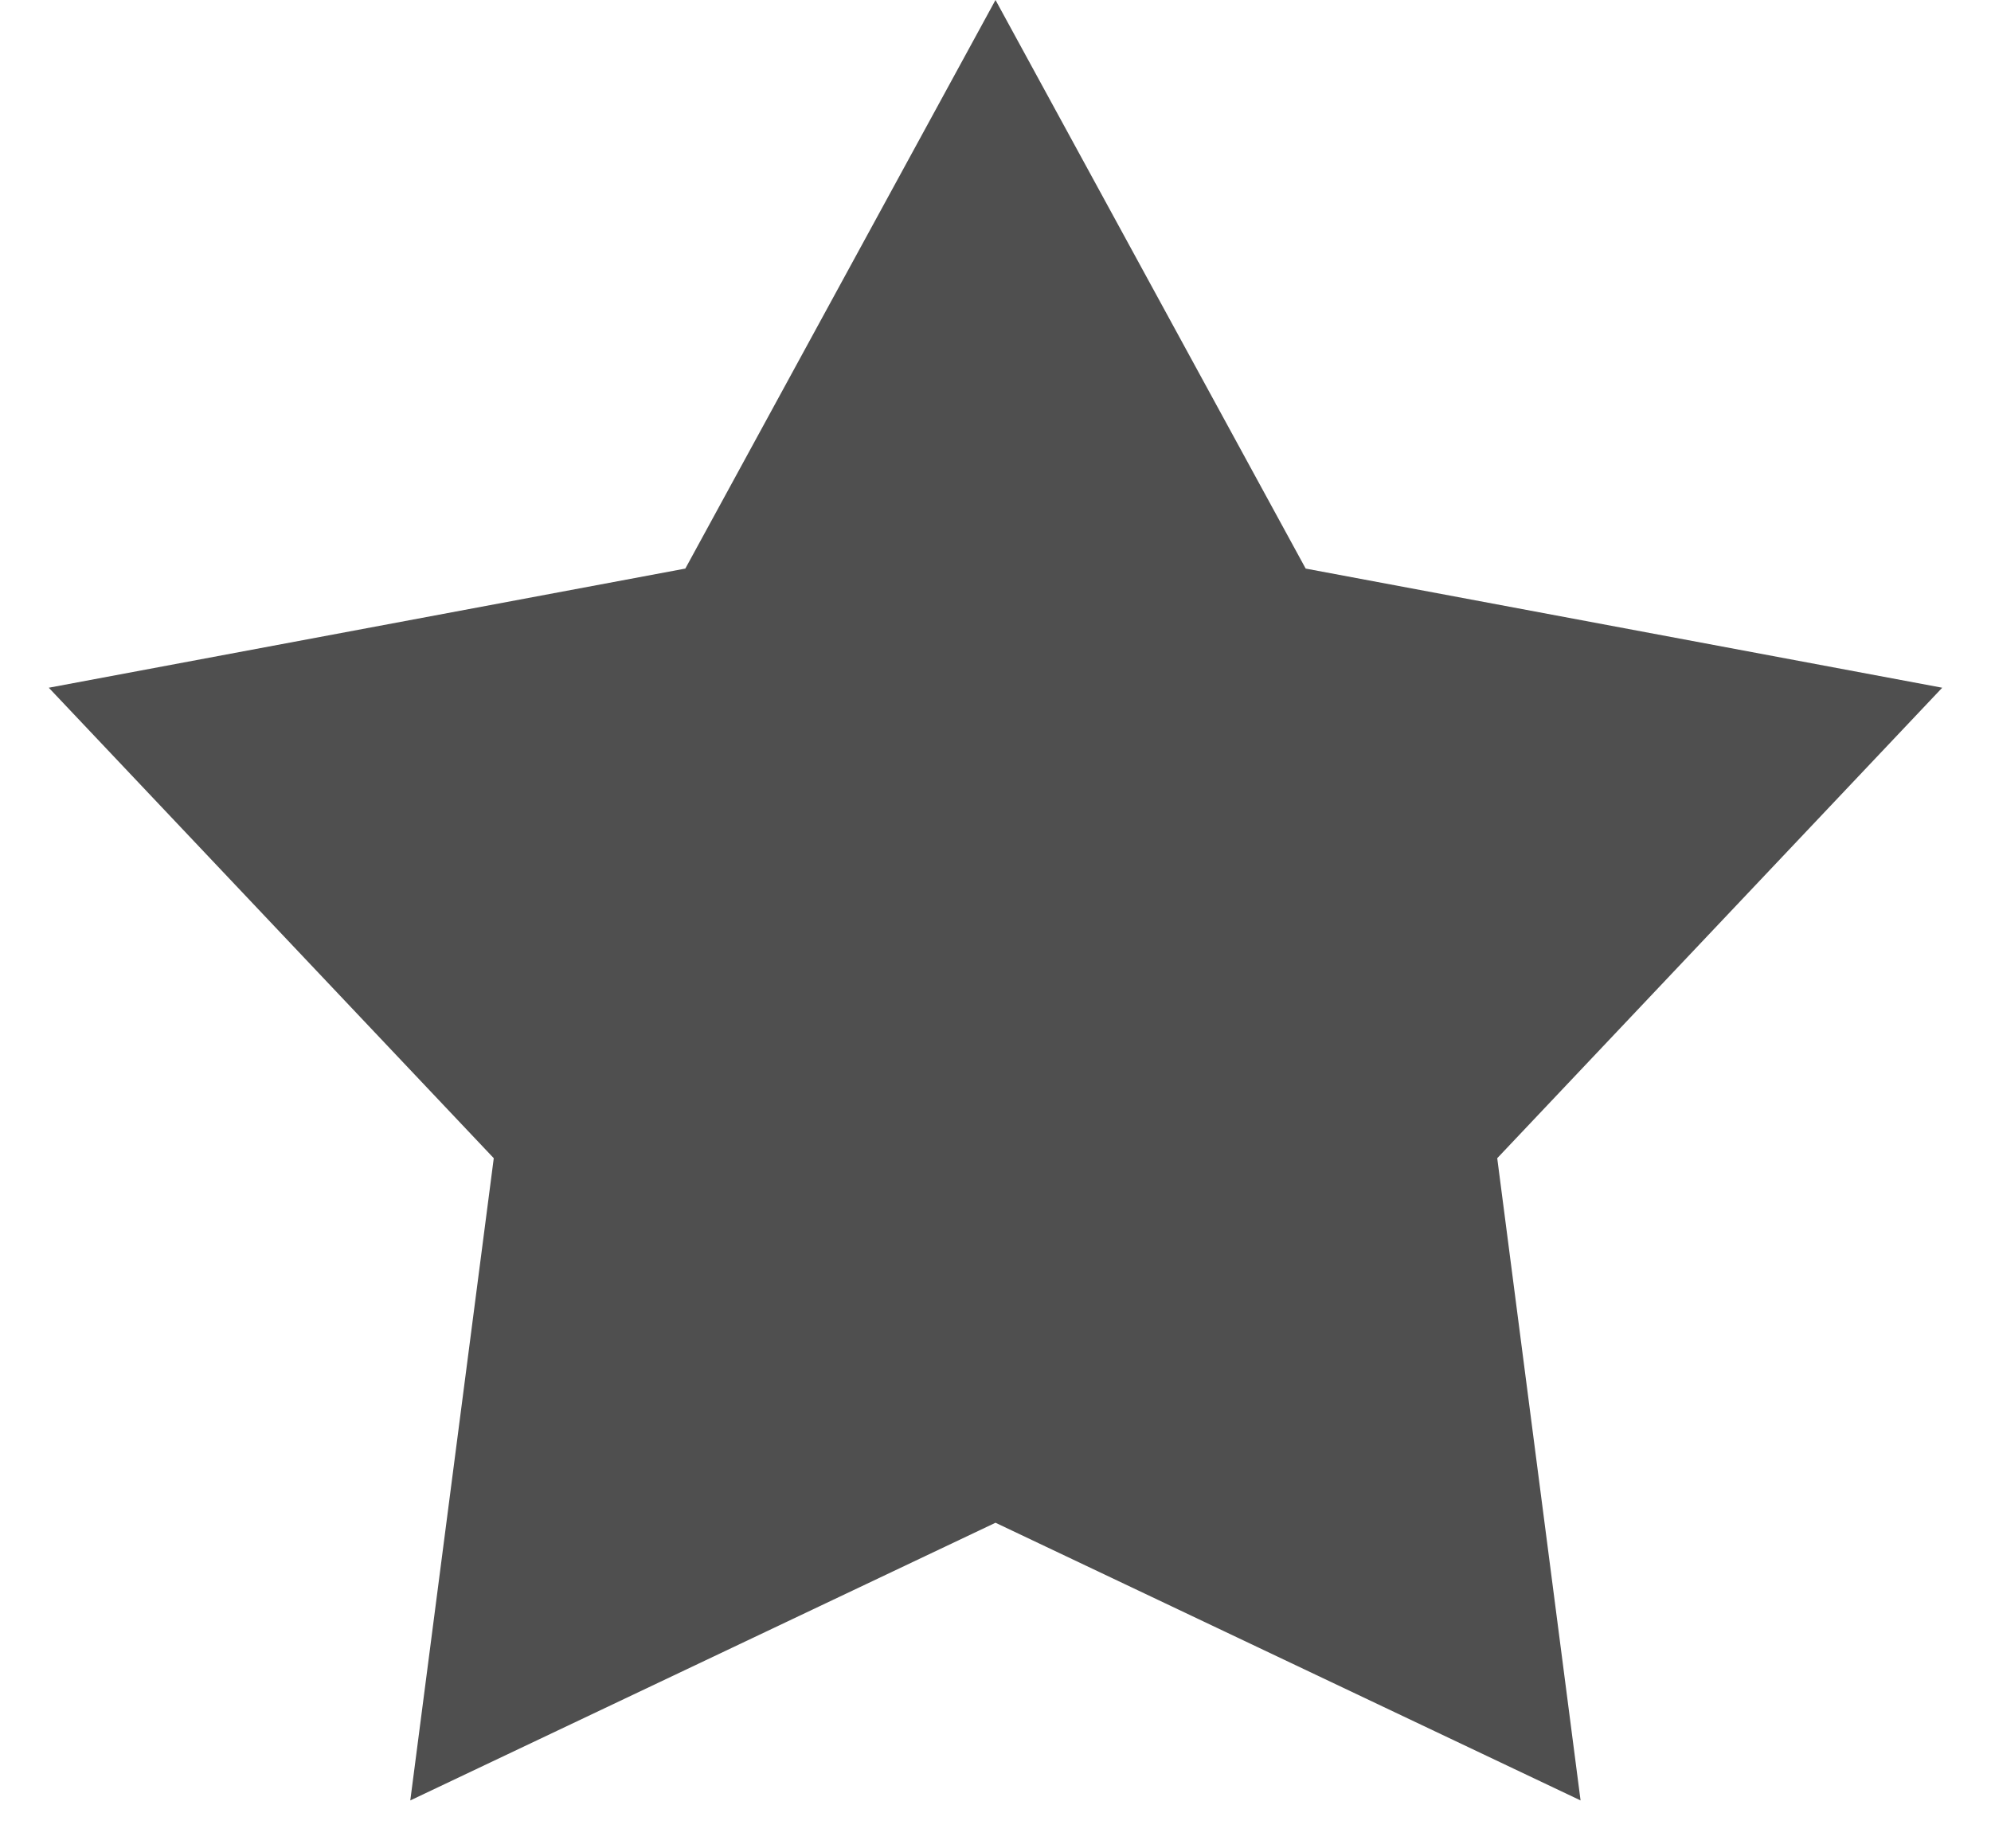
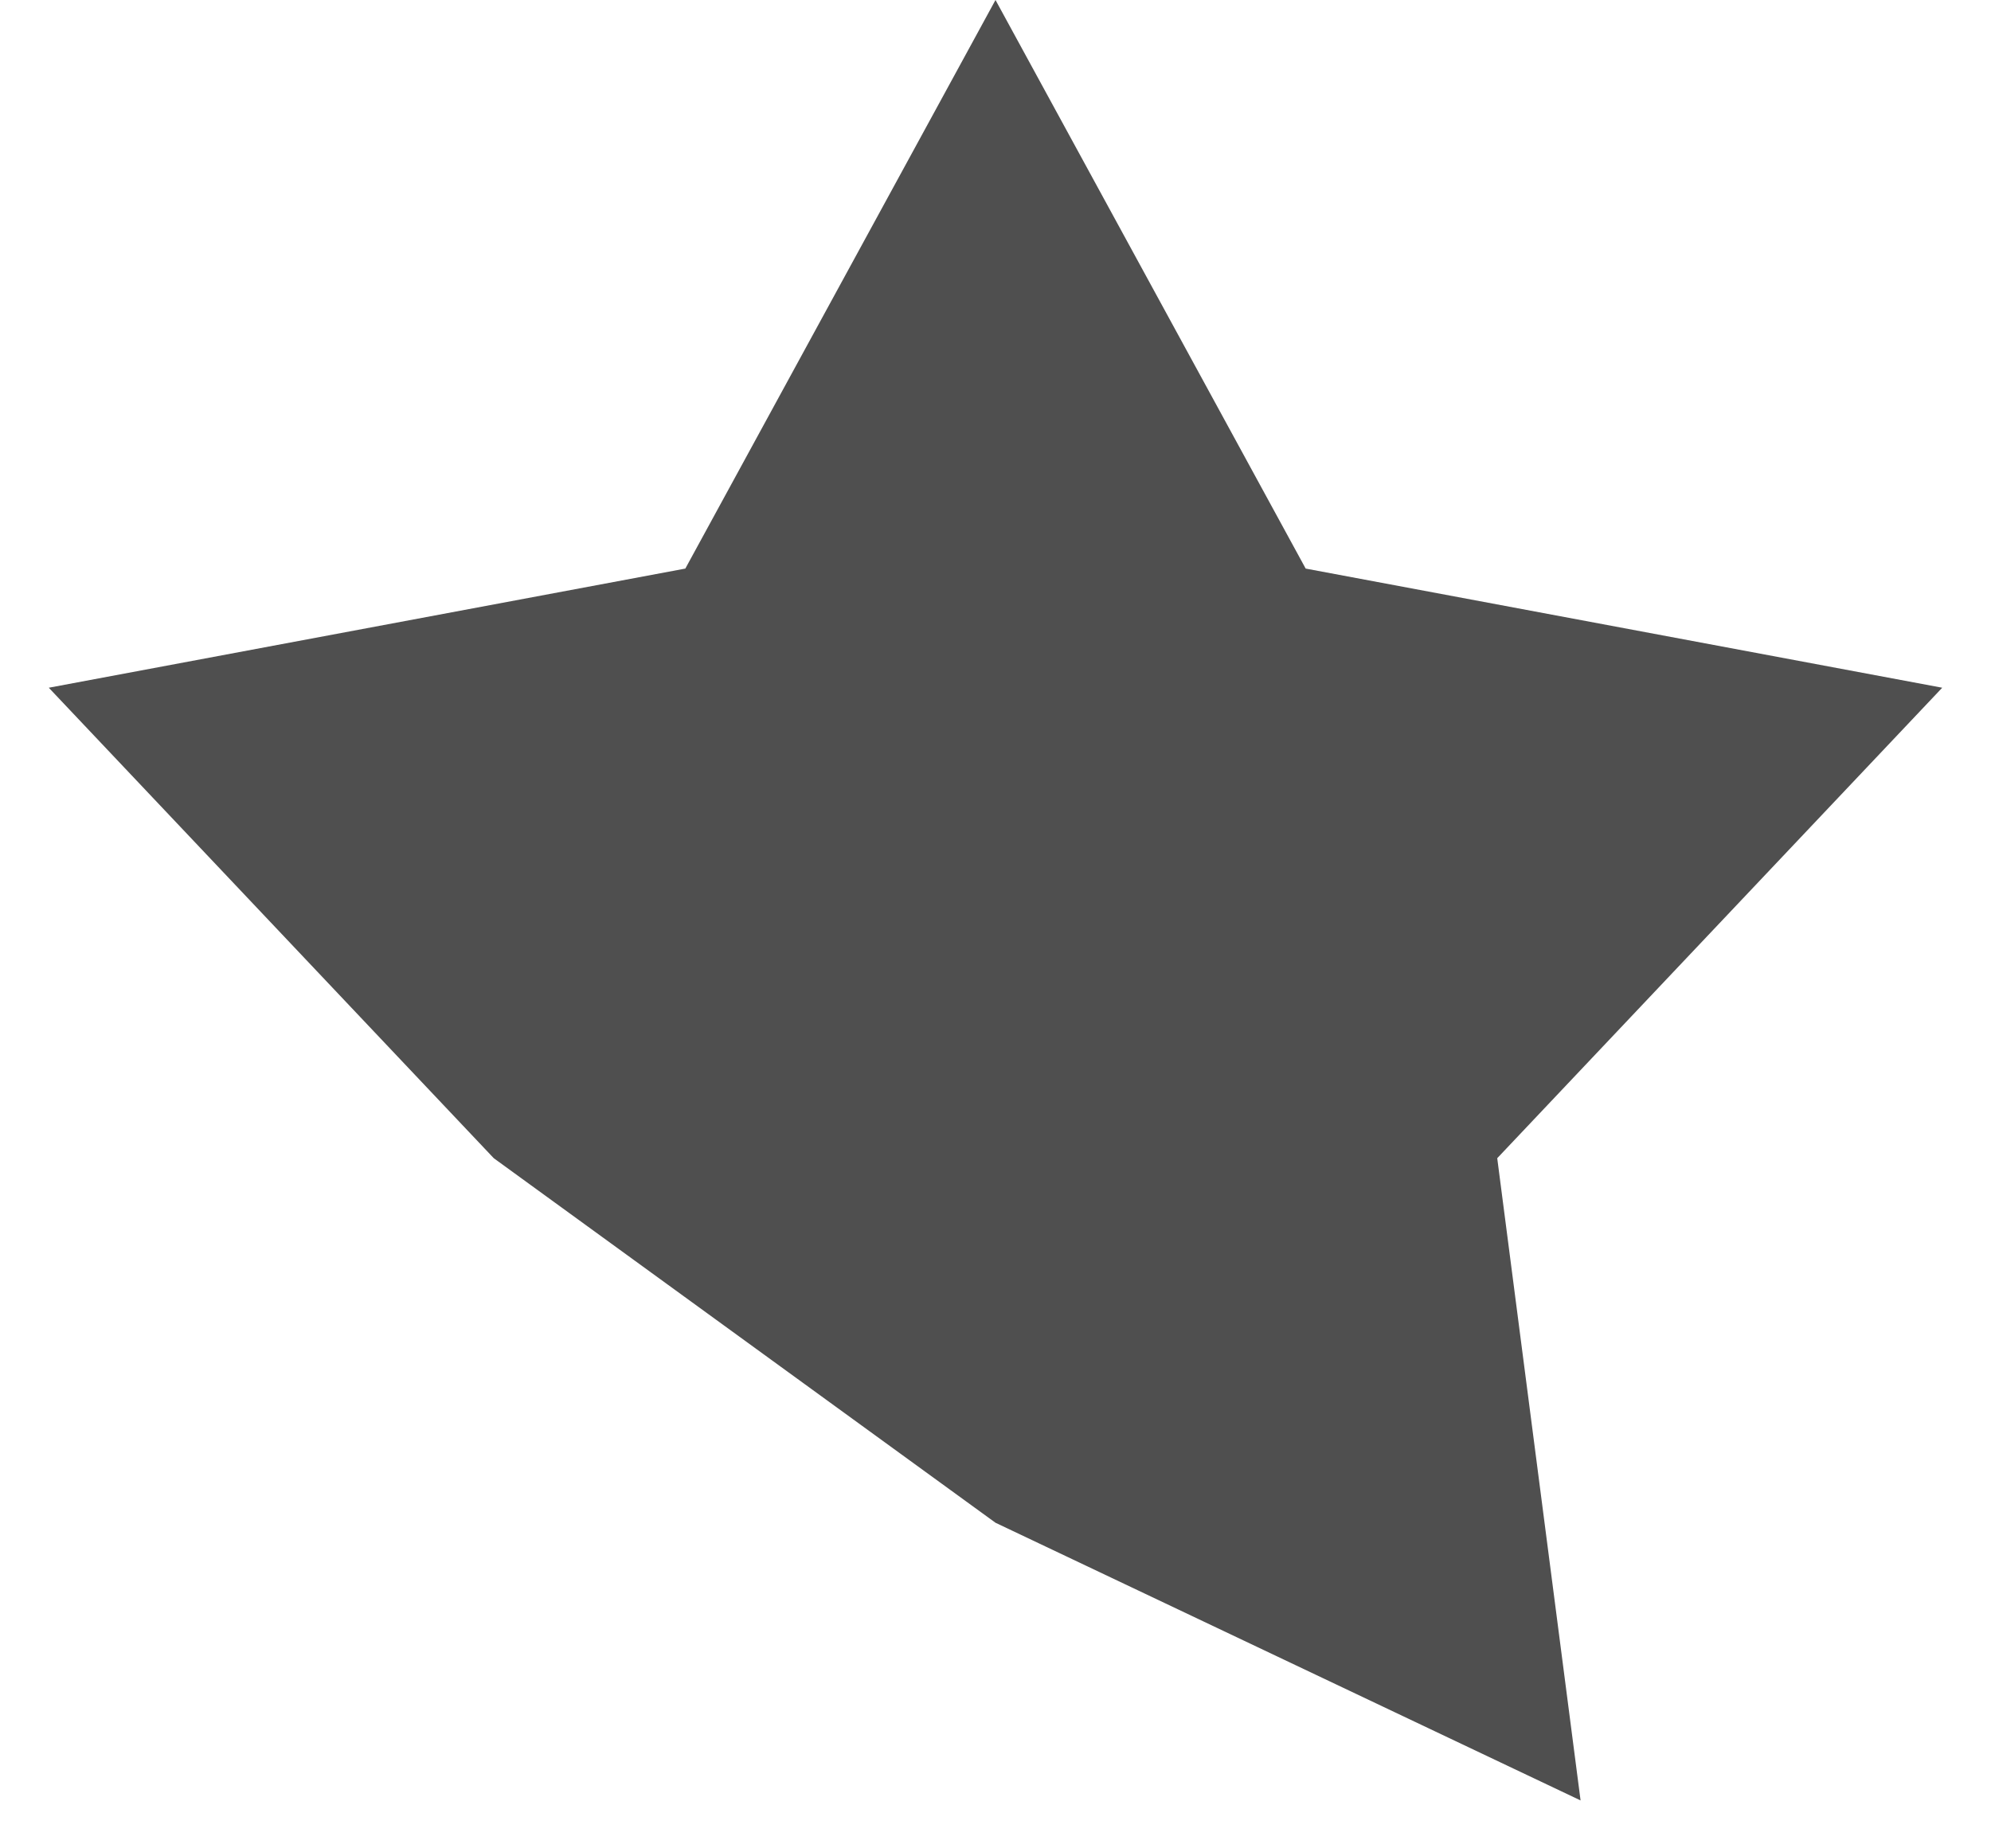
<svg xmlns="http://www.w3.org/2000/svg" width="14" height="13" viewBox="0 0 14 13" fill="none">
-   <path d="M7 0L9.181 3.999L13.657 4.837L10.528 8.146L11.114 12.663L7 10.71L2.885 12.663L3.472 8.146L0.343 4.837L4.819 3.999L7 0Z" fill="#4F4F4F" />
+   <path d="M7 0L9.181 3.999L13.657 4.837L10.528 8.146L11.114 12.663L7 10.71L3.472 8.146L0.343 4.837L4.819 3.999L7 0Z" fill="#4F4F4F" />
</svg>